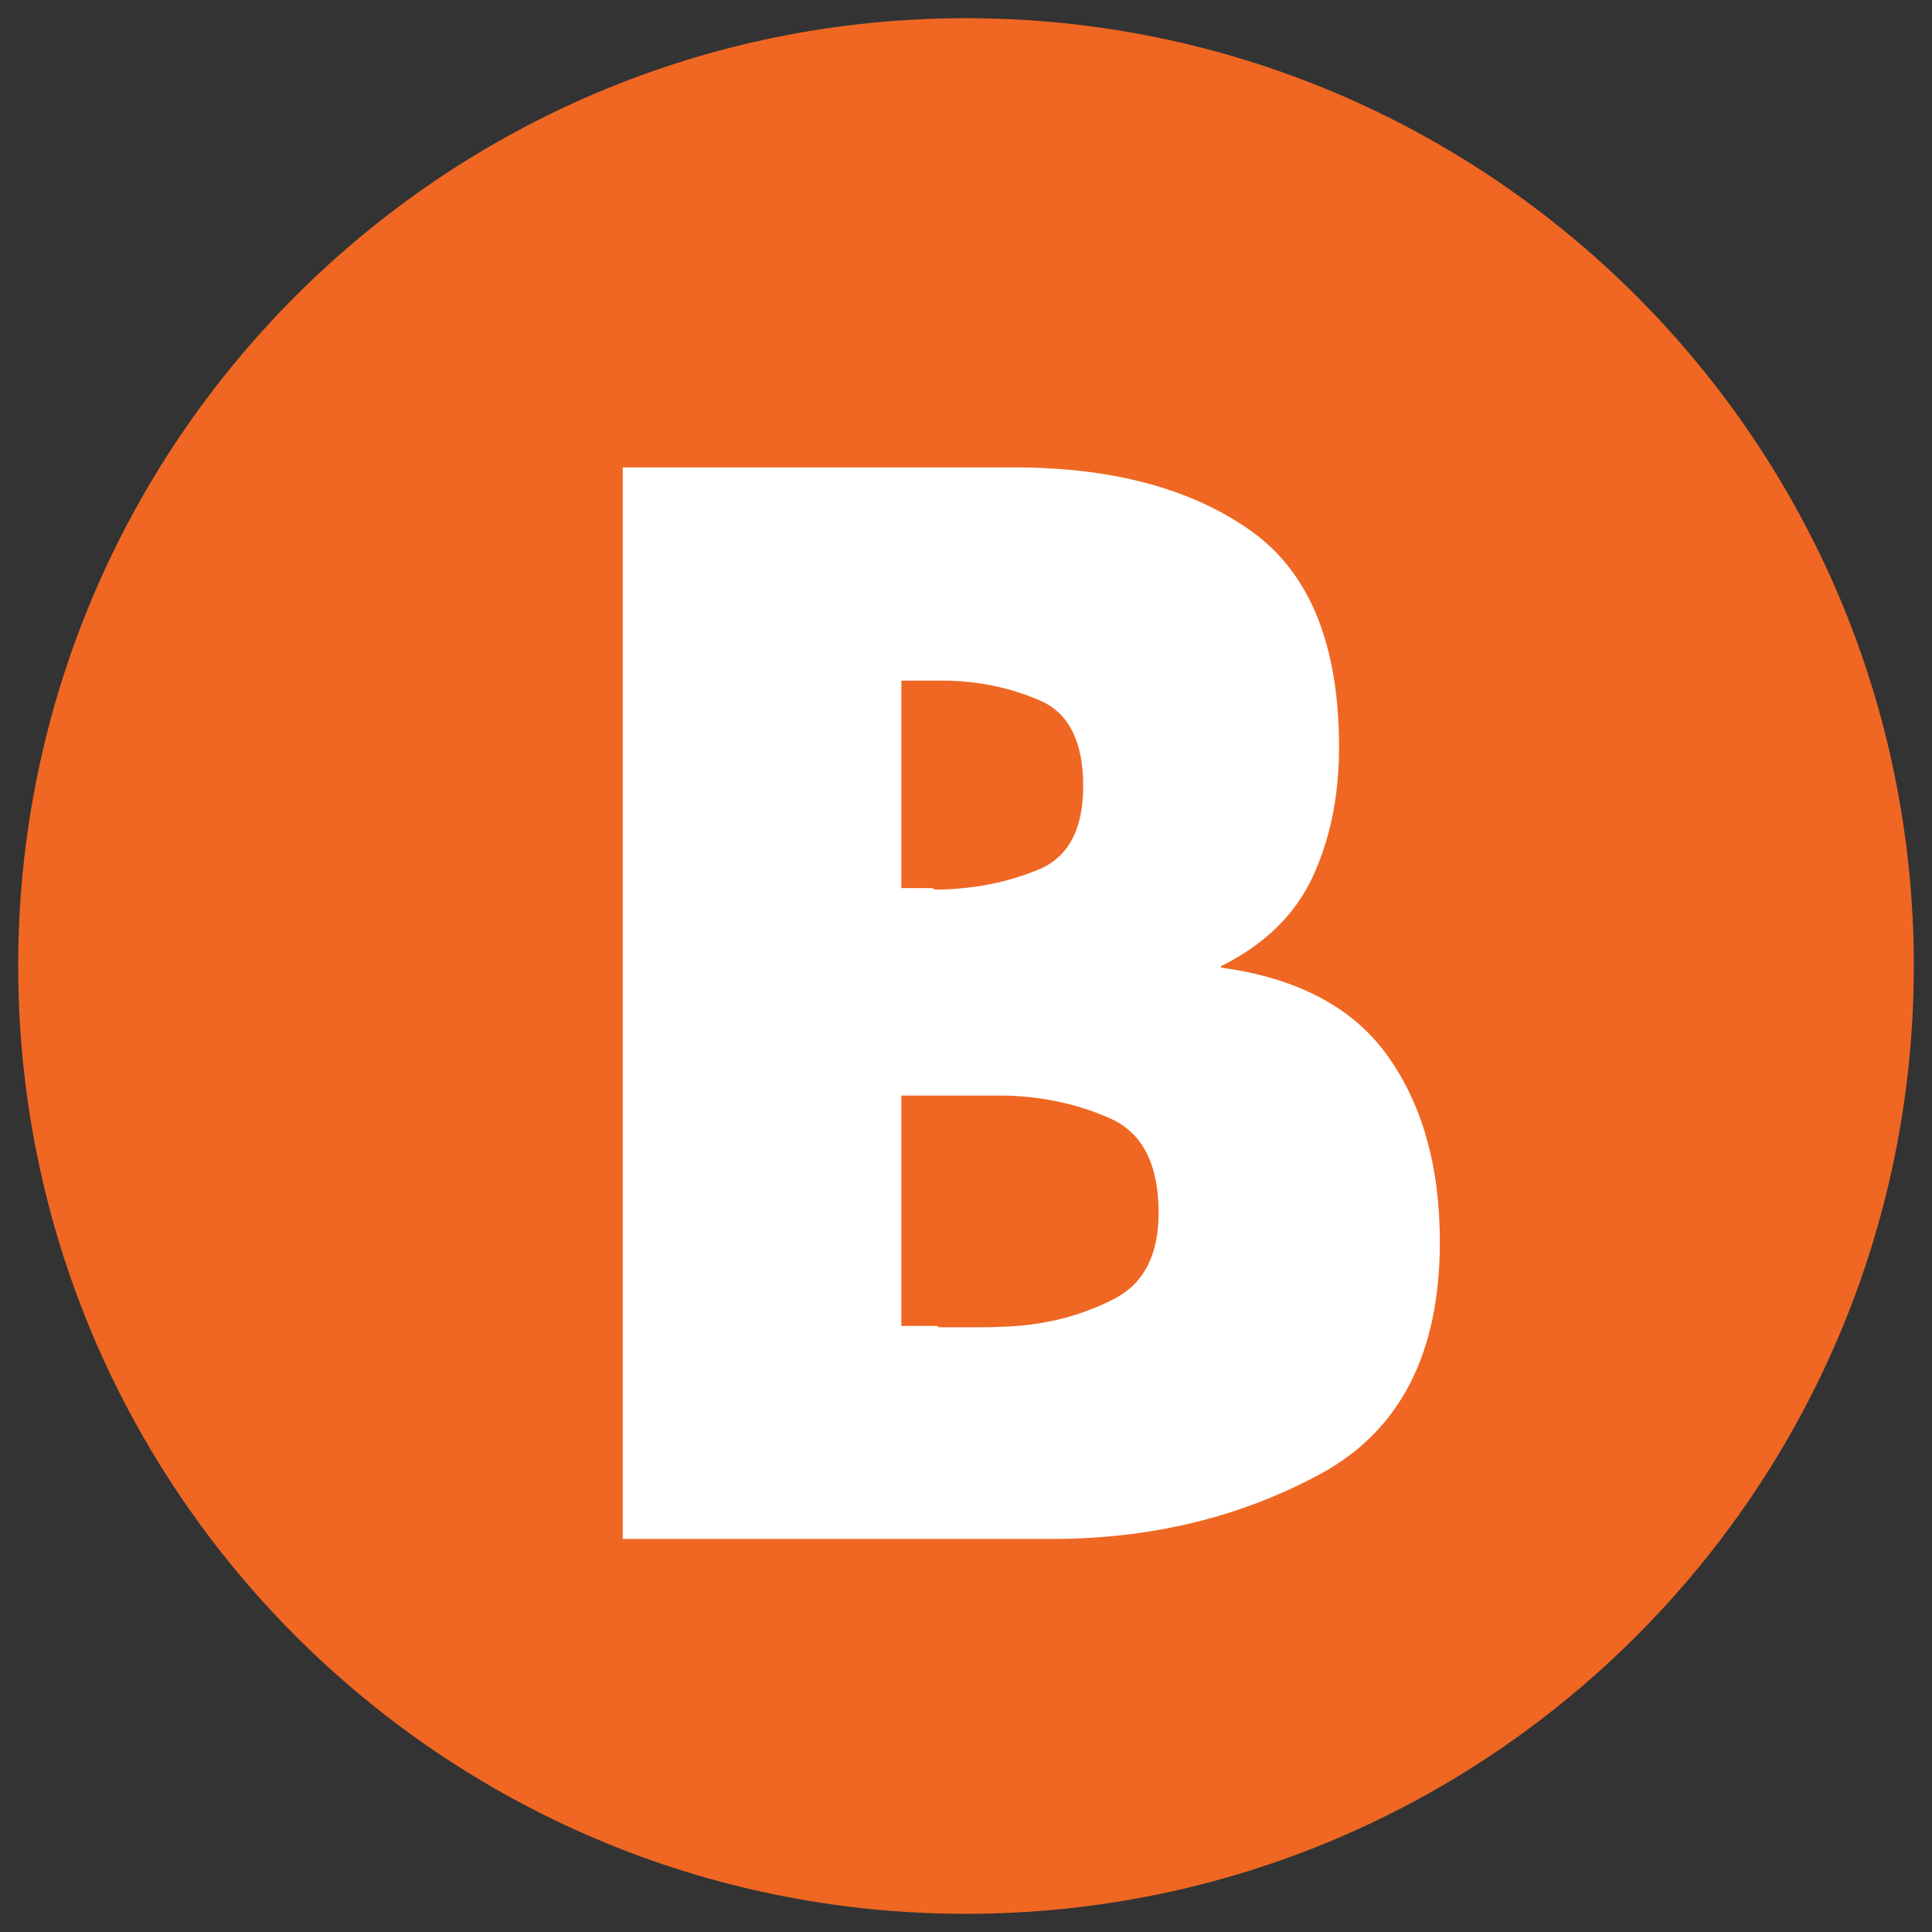
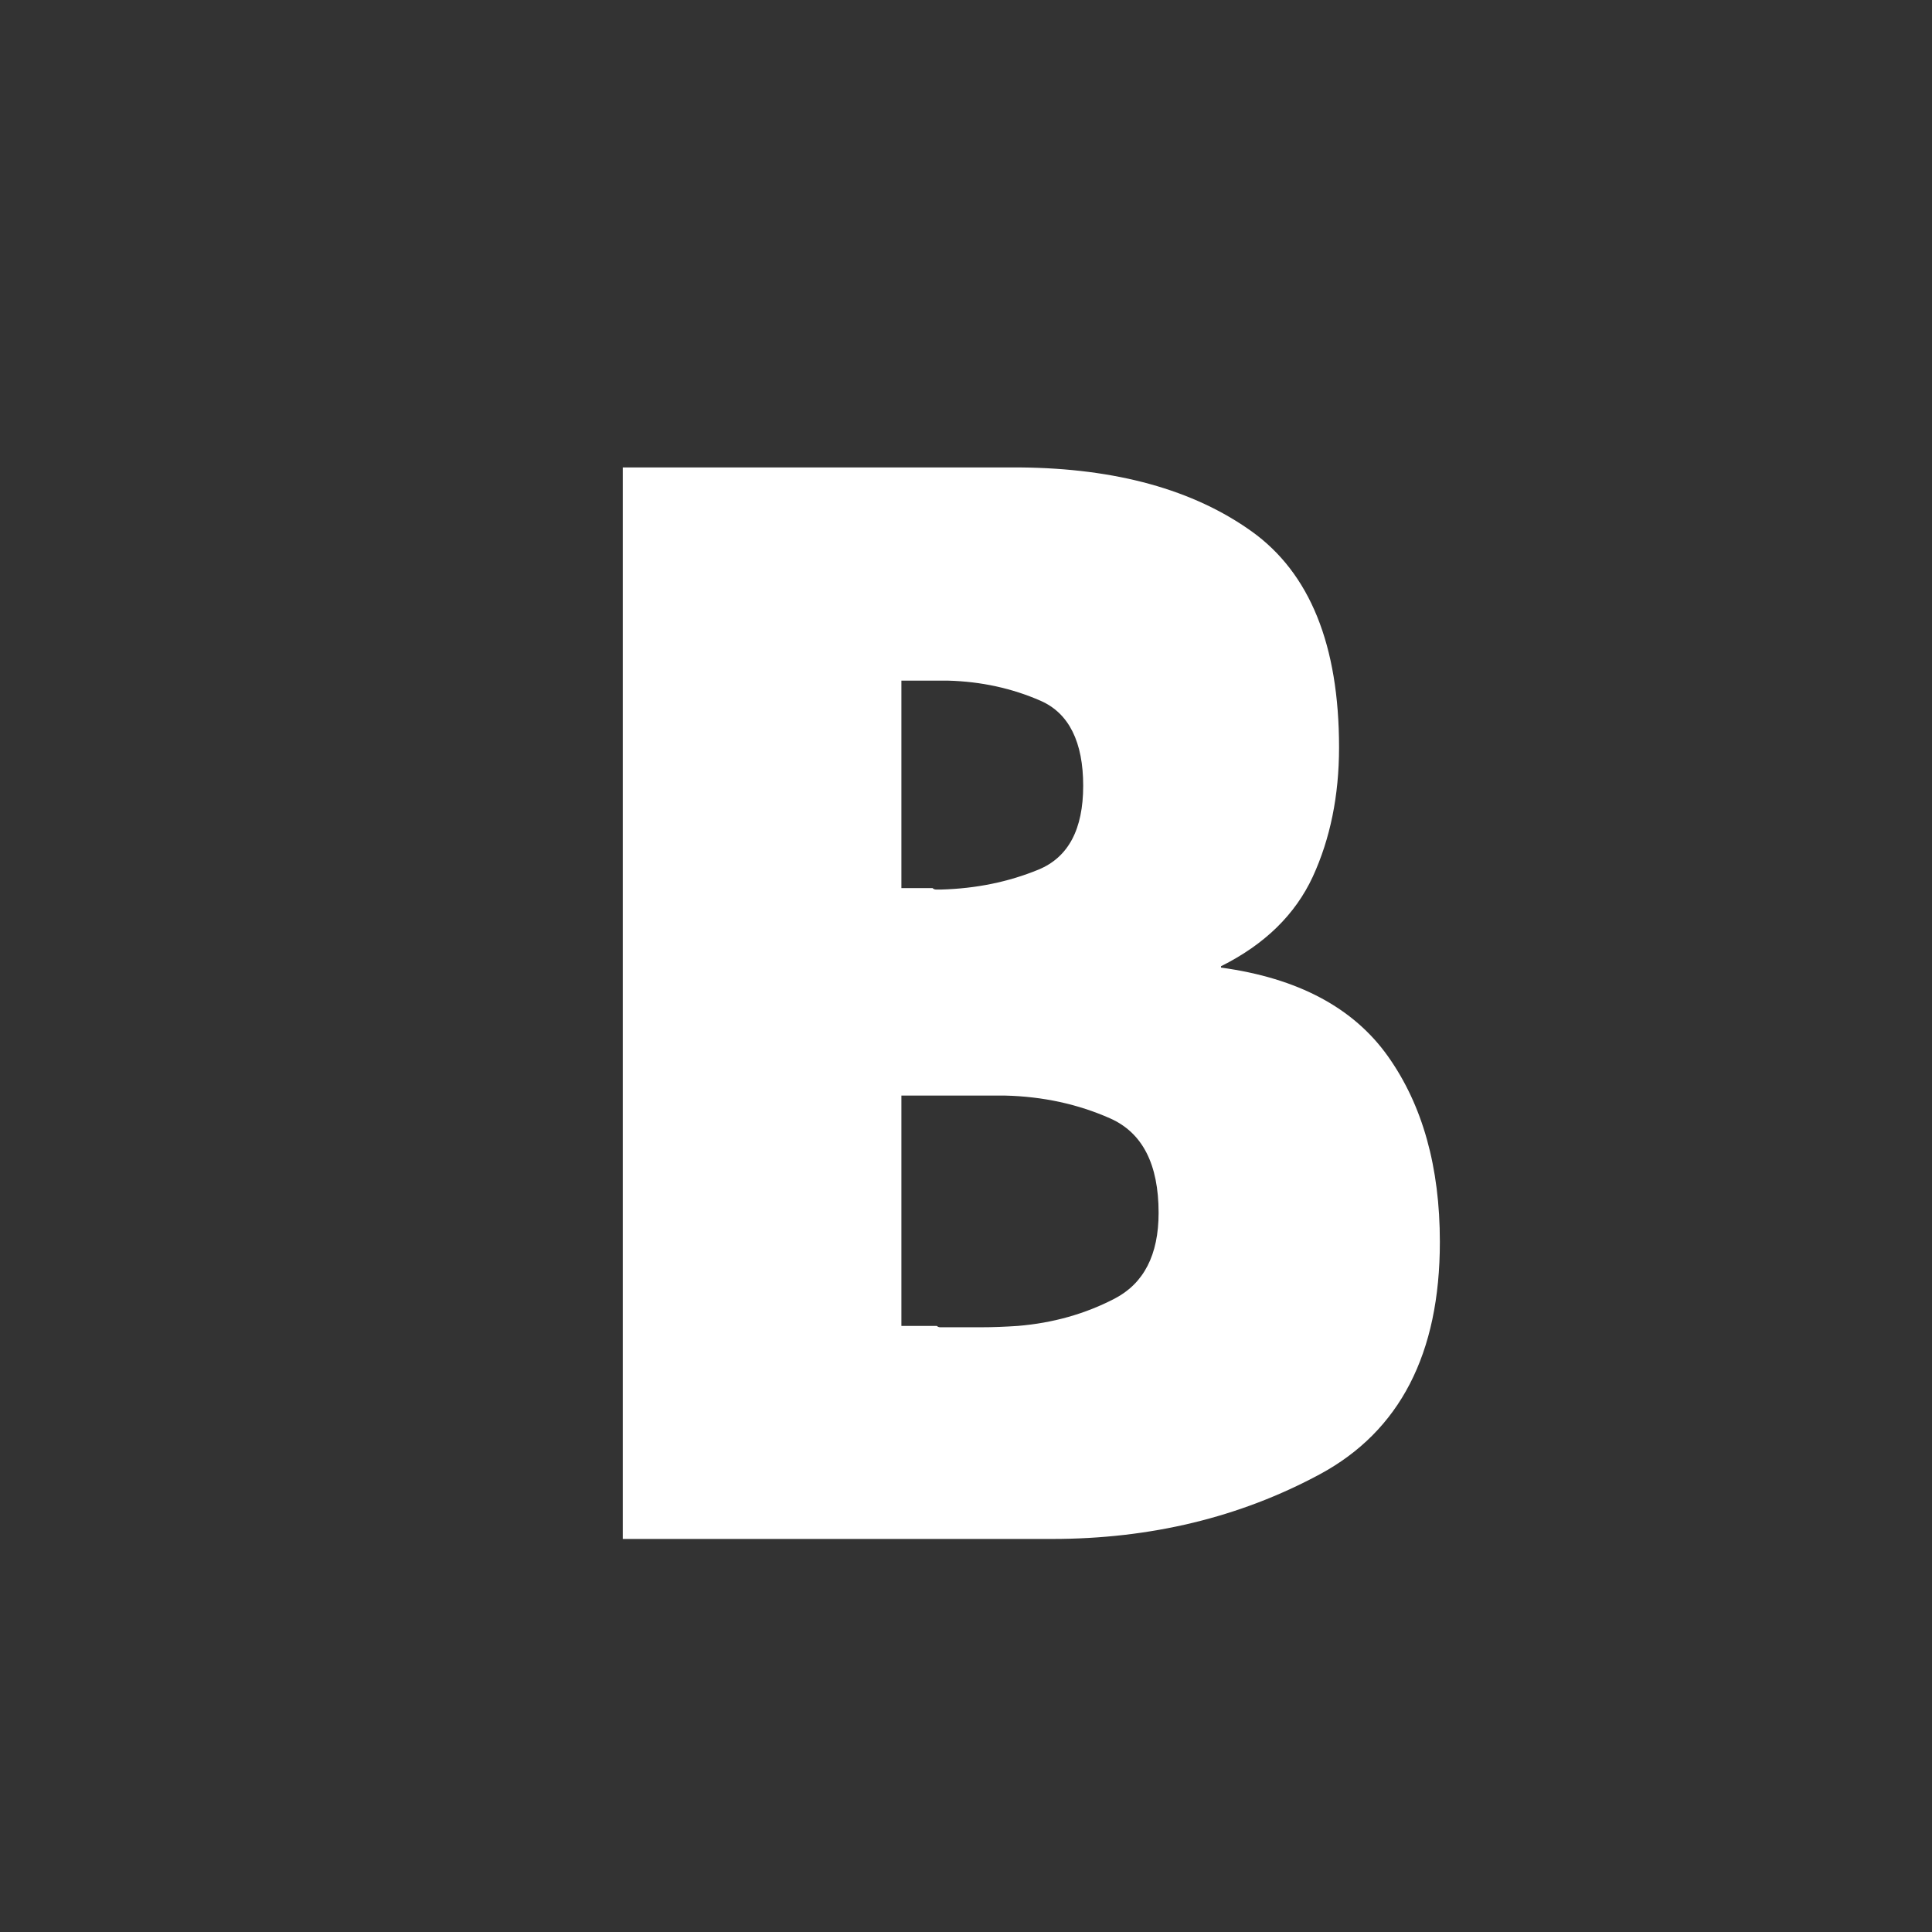
<svg xmlns="http://www.w3.org/2000/svg" width="100px" height="100px" viewBox="0 0 100 100" version="1.1">
  <rect x="0" y="0" width="100" height="100" fill="#333333" stroke="none" />
  <g id="surface1">
-     <path style=" stroke:none;fill-rule:nonzero;fill:rgb(93.725%,40.392%,13.725%);fill-opacity:1;" d="M 99.059 50 C 99.059 77.094 77.094 99.059 50 99.059 C 22.906 99.059 0.941 77.094 0.941 50 C 0.941 22.906 22.906 0.941 50 0.941 C 77.094 0.941 99.059 22.906 99.059 50 Z M 99.059 50 " />
    <path style=" stroke:none;fill-rule:nonzero;fill:rgb(100%,100%,100%);fill-opacity:1;" d="M 32.234 79.66 L 32.234 24.195 L 52.828 24.195 C 57.781 24.242 61.77 25.348 64.785 27.504 C 67.797 29.66 69.309 33.387 69.309 38.684 C 69.309 41.184 68.852 43.414 67.949 45.379 C 67.039 47.34 65.457 48.887 63.199 50.012 L 63.199 50.082 C 67.172 50.625 70.055 52.156 71.844 54.68 C 73.633 57.203 74.527 60.406 74.527 64.281 C 74.527 70.066 72.457 74.074 68.312 76.309 C 64.172 78.539 59.551 79.656 54.449 79.656 L 32.23 79.656 Z M 46.652 45.969 L 48.27 45.969 C 48.316 46.016 48.379 46.043 48.453 46.043 L 48.711 46.043 C 50.527 45.992 52.203 45.648 53.75 45.012 C 55.297 44.375 56.066 42.926 56.066 40.672 C 56.066 38.418 55.336 36.918 53.863 36.273 C 52.391 35.629 50.797 35.277 49.082 35.23 L 46.656 35.23 L 46.656 45.969 Z M 46.652 68.629 L 48.488 68.629 C 48.539 68.676 48.598 68.699 48.676 68.699 L 50.773 68.699 C 51.41 68.699 52.047 68.672 52.684 68.629 C 54.496 68.48 56.168 68.008 57.688 67.219 C 59.207 66.43 59.969 64.949 59.969 62.777 C 59.969 60.258 59.133 58.633 57.469 57.891 C 55.805 57.152 53.988 56.754 52.023 56.707 L 46.656 56.707 L 46.656 68.629 Z M 46.652 68.629 " />
  </g>
</svg>